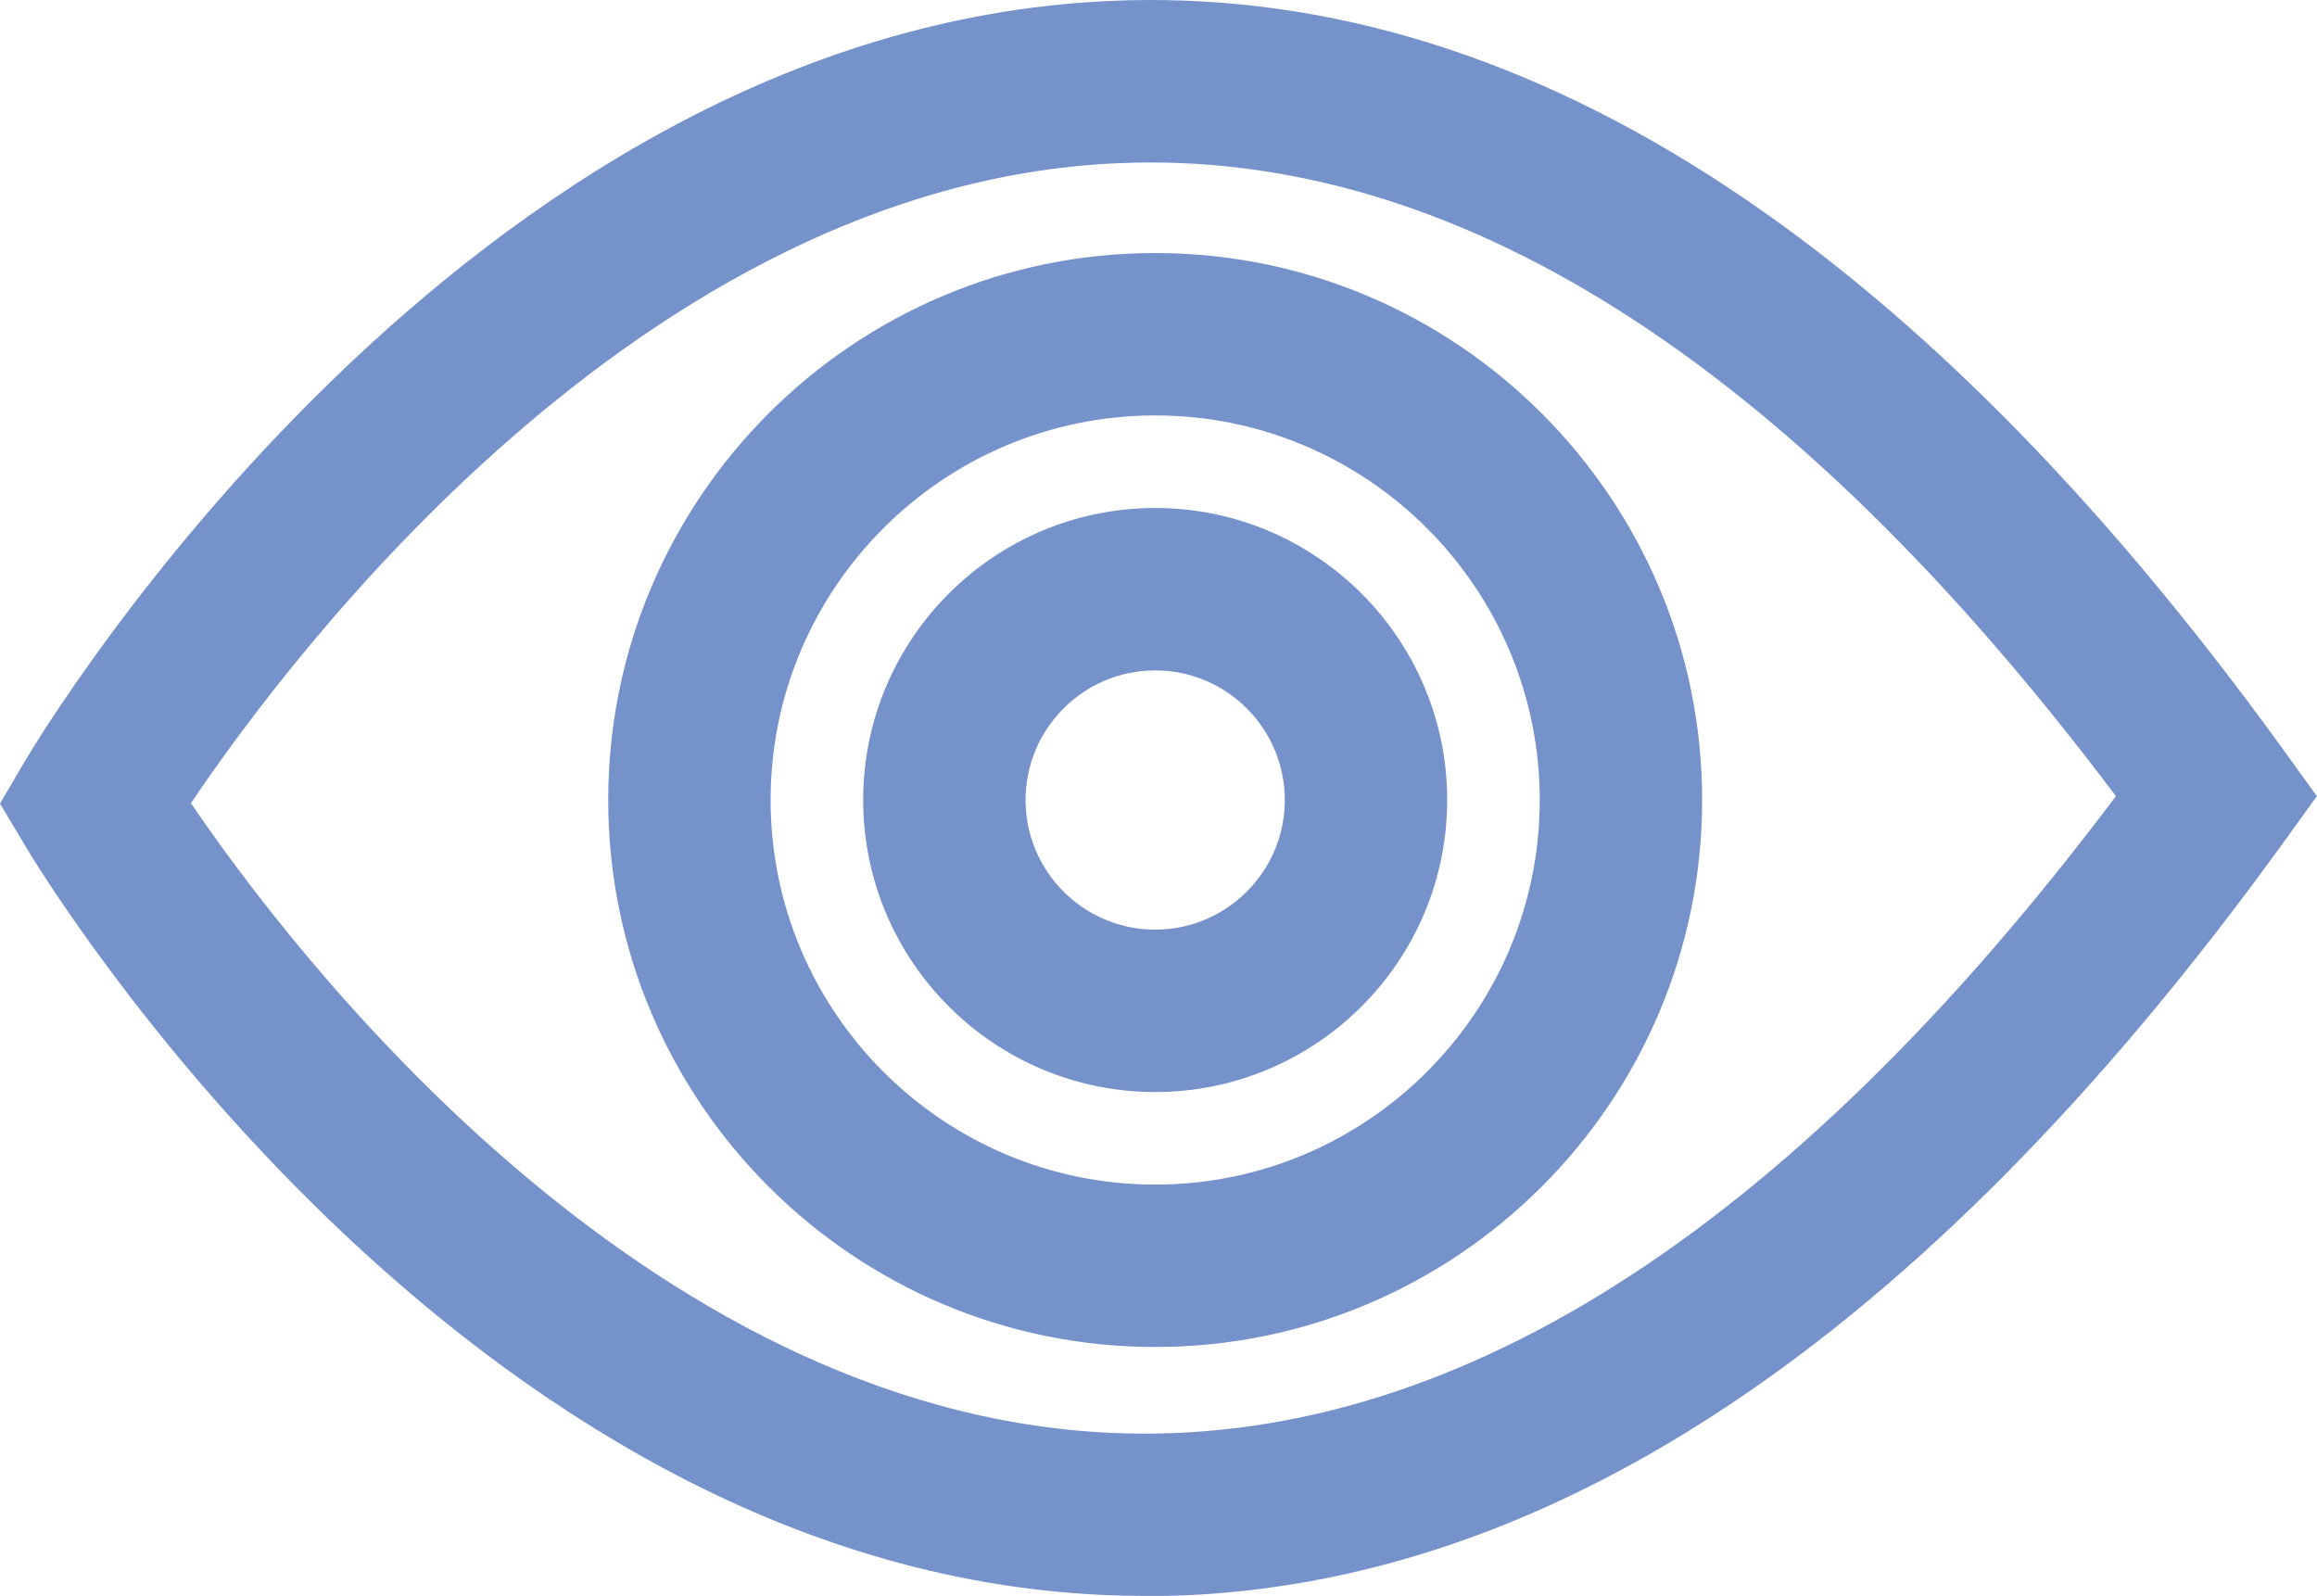
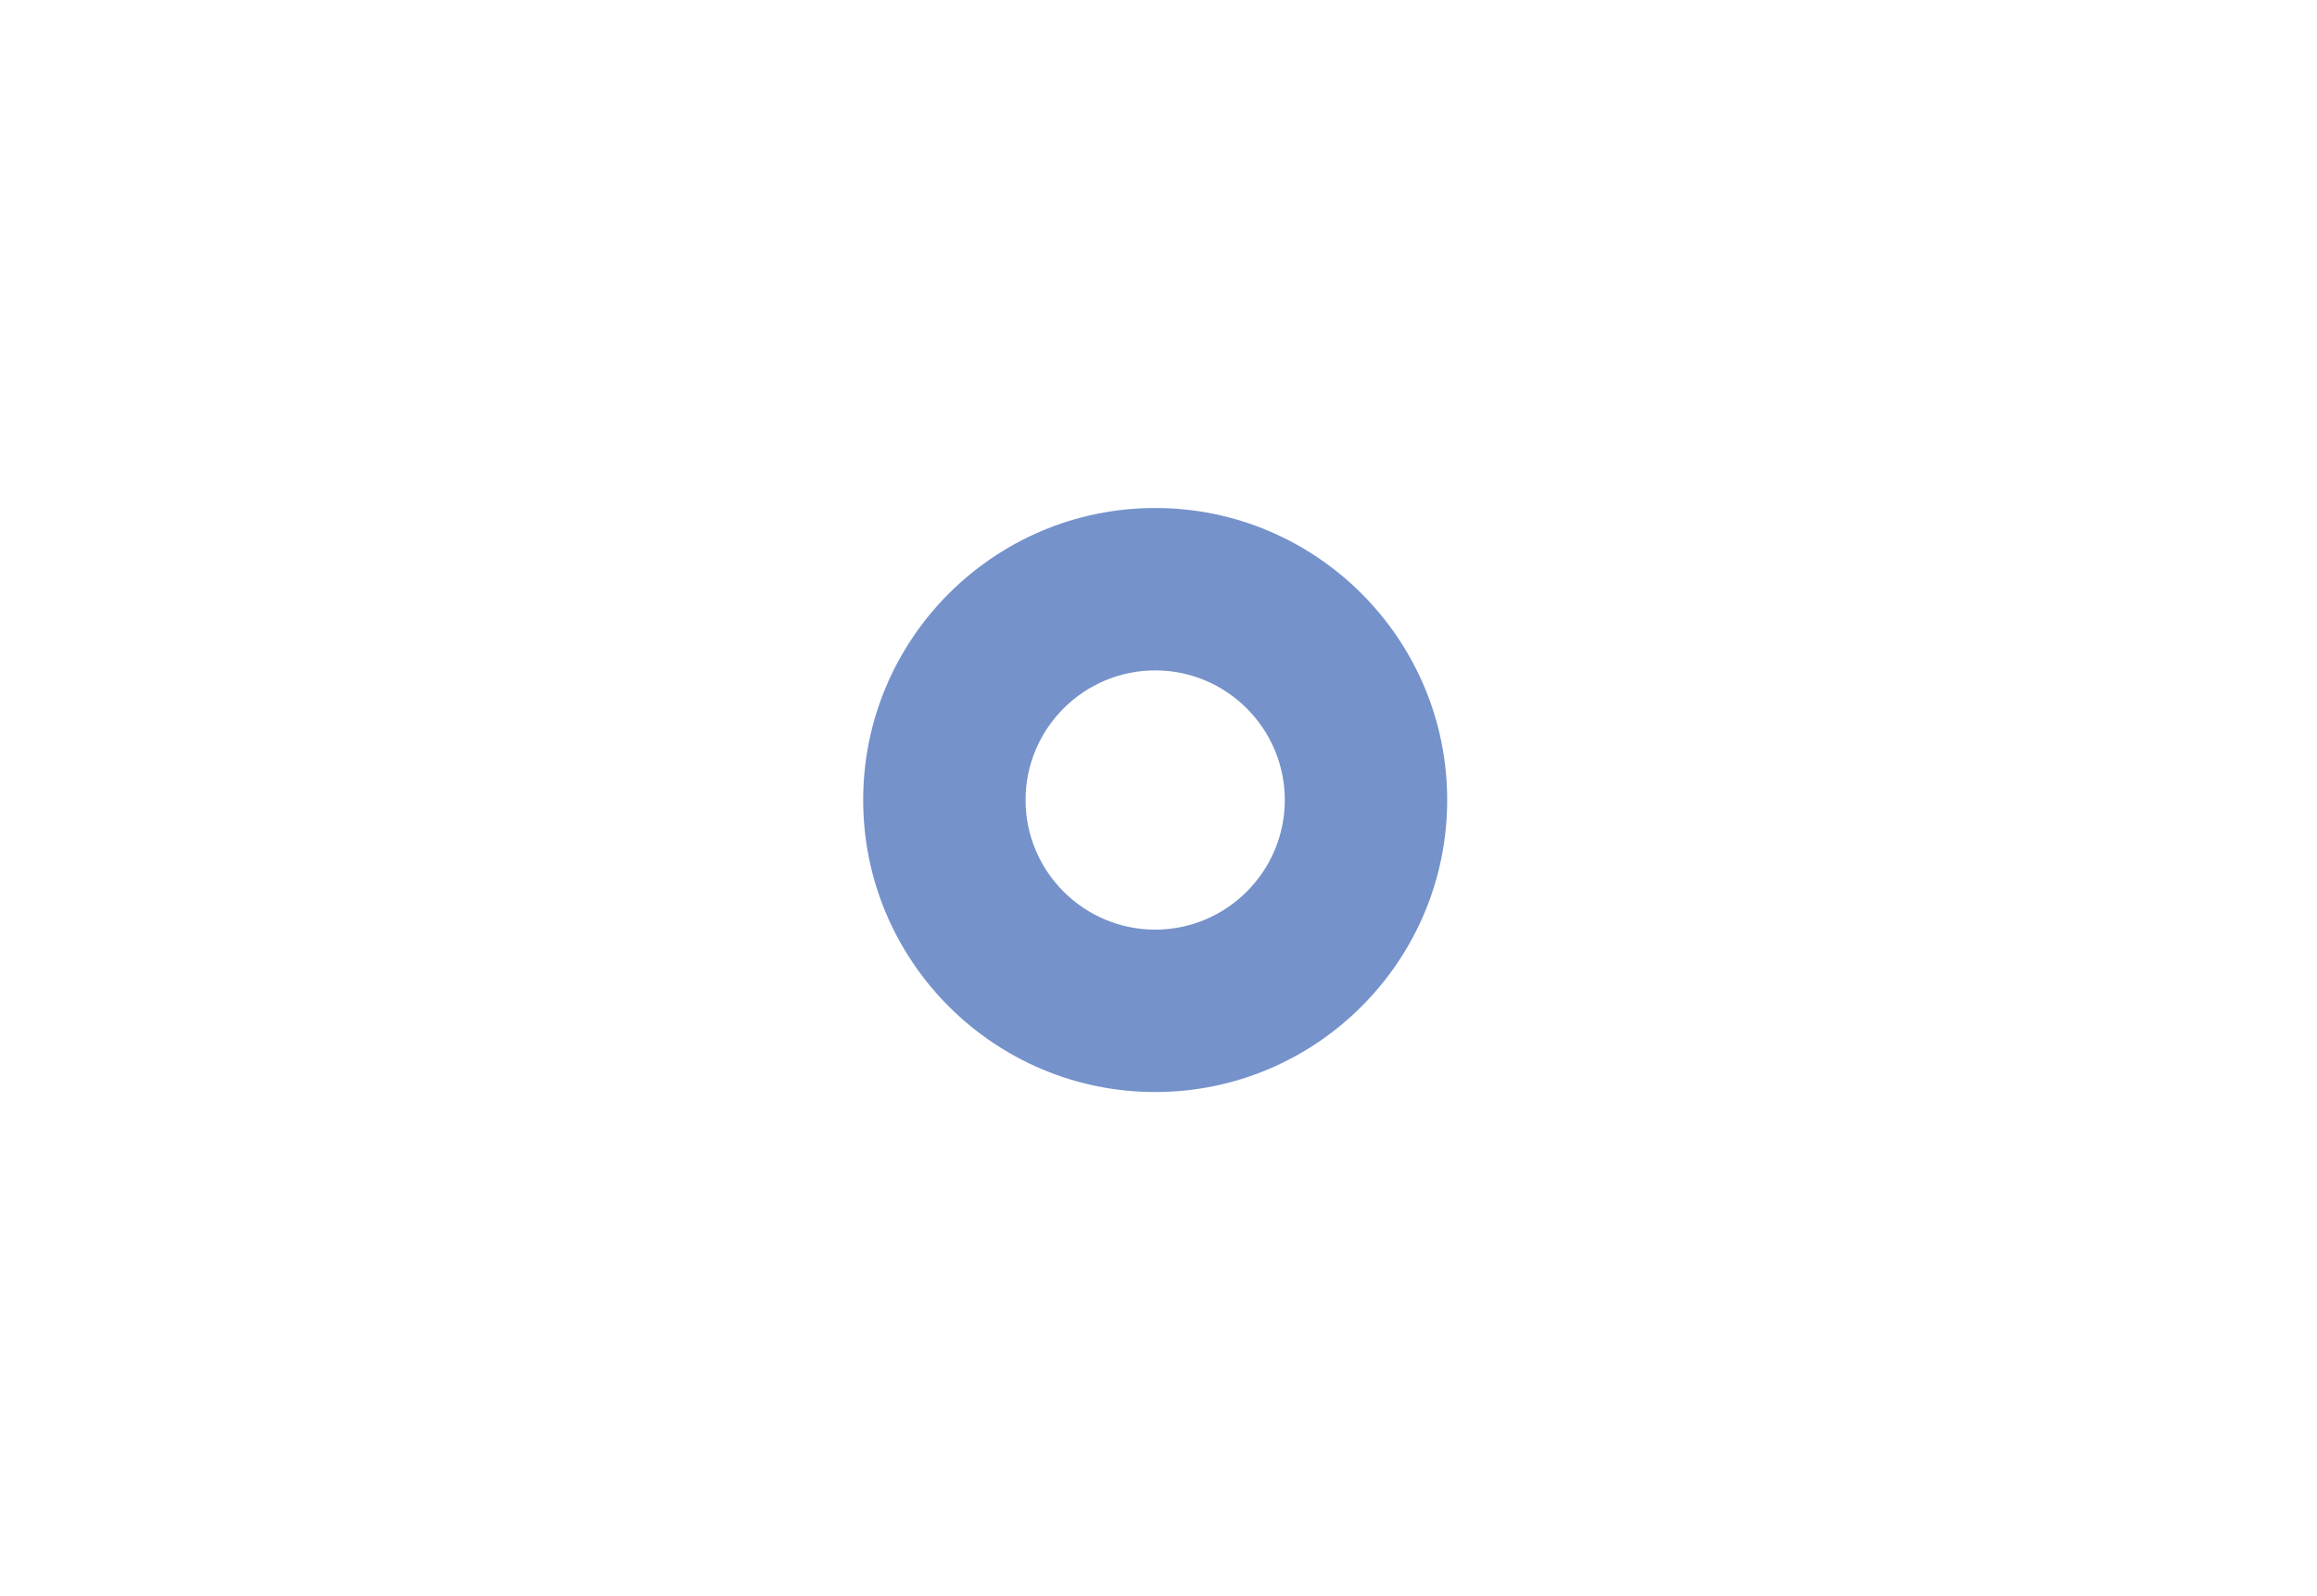
<svg xmlns="http://www.w3.org/2000/svg" id="Layer_2" data-name="Layer 2" viewBox="0 0 156.95 108.1">
  <defs>
    <style> .cls-1 { fill: #7592cb; stroke-width: 0px; } </style>
  </defs>
  <g id="Elements_vector">
    <g>
-       <path class="cls-1" d="m77.57,108.1c-.94,0-1.87-.02-2.81-.06C31.21,106.08,2.85,59.23,1.67,57.23l-1.67-2.8,1.65-2.81C2.84,49.61,31.32,2.12,75.04.07c27.55-1.3,54.31,15.74,79.57,50.63l2.33,3.23-2.33,3.23c-24.49,33.83-50.4,50.96-77.04,50.96ZM12.94,54.41c6.58,9.69,30.39,41.23,62.37,42.65,22.87,1.01,45.74-13.5,68.02-43.13C121.14,24.42,98.37,10,75.6,11.06c-32.14,1.48-56.08,33.56-62.67,43.35Z" />
-       <path class="cls-1" d="m78.25,91.24c-20.43,0-37.05-16.62-37.05-37.05s16.62-37.05,37.05-37.05,37.05,16.62,37.05,37.05-16.62,37.05-37.05,37.05Zm0-63.1c-14.36,0-26.05,11.69-26.05,26.05s11.69,26.05,26.05,26.05,26.05-11.69,26.05-26.05-11.69-26.05-26.05-26.05Z" />
      <path class="cls-1" d="m78.25,73.97c-10.91,0-19.78-8.87-19.78-19.78s8.87-19.78,19.78-19.78,19.78,8.87,19.78,19.78-8.87,19.78-19.78,19.78Zm0-28.56c-4.84,0-8.78,3.94-8.78,8.78s3.94,8.78,8.78,8.78,8.78-3.94,8.78-8.78-3.94-8.78-8.78-8.78Z" />
    </g>
  </g>
</svg>